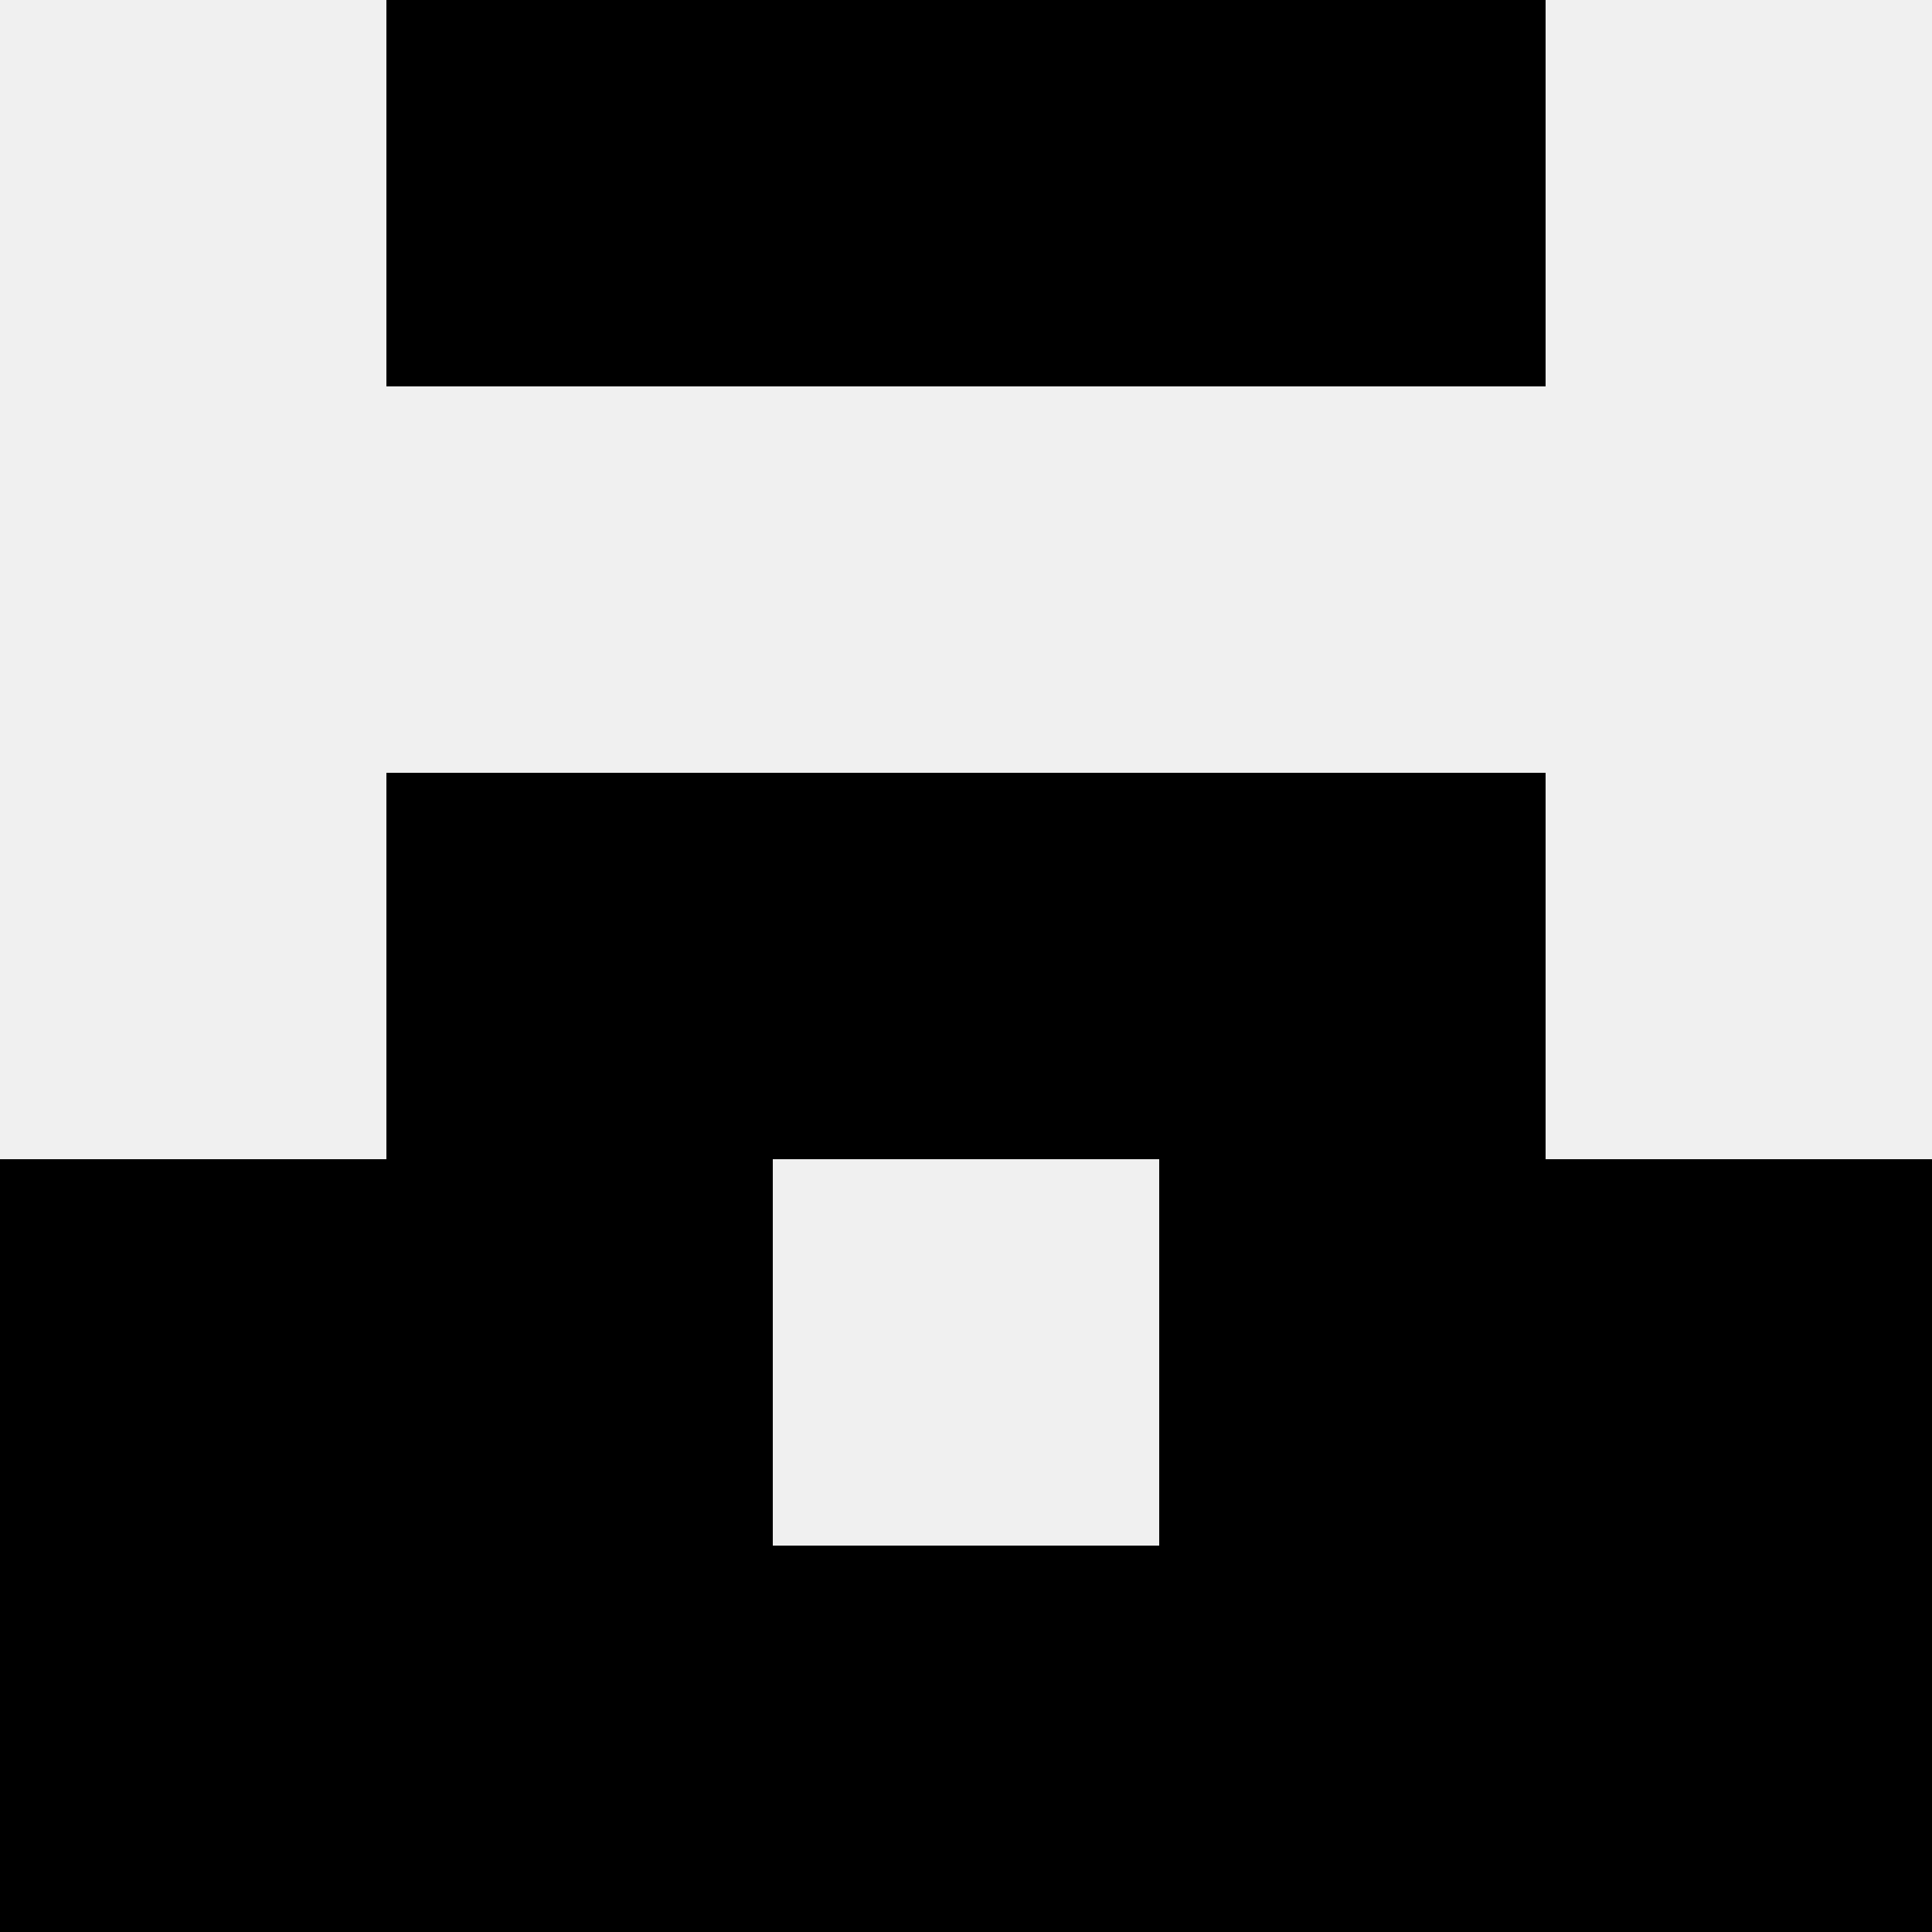
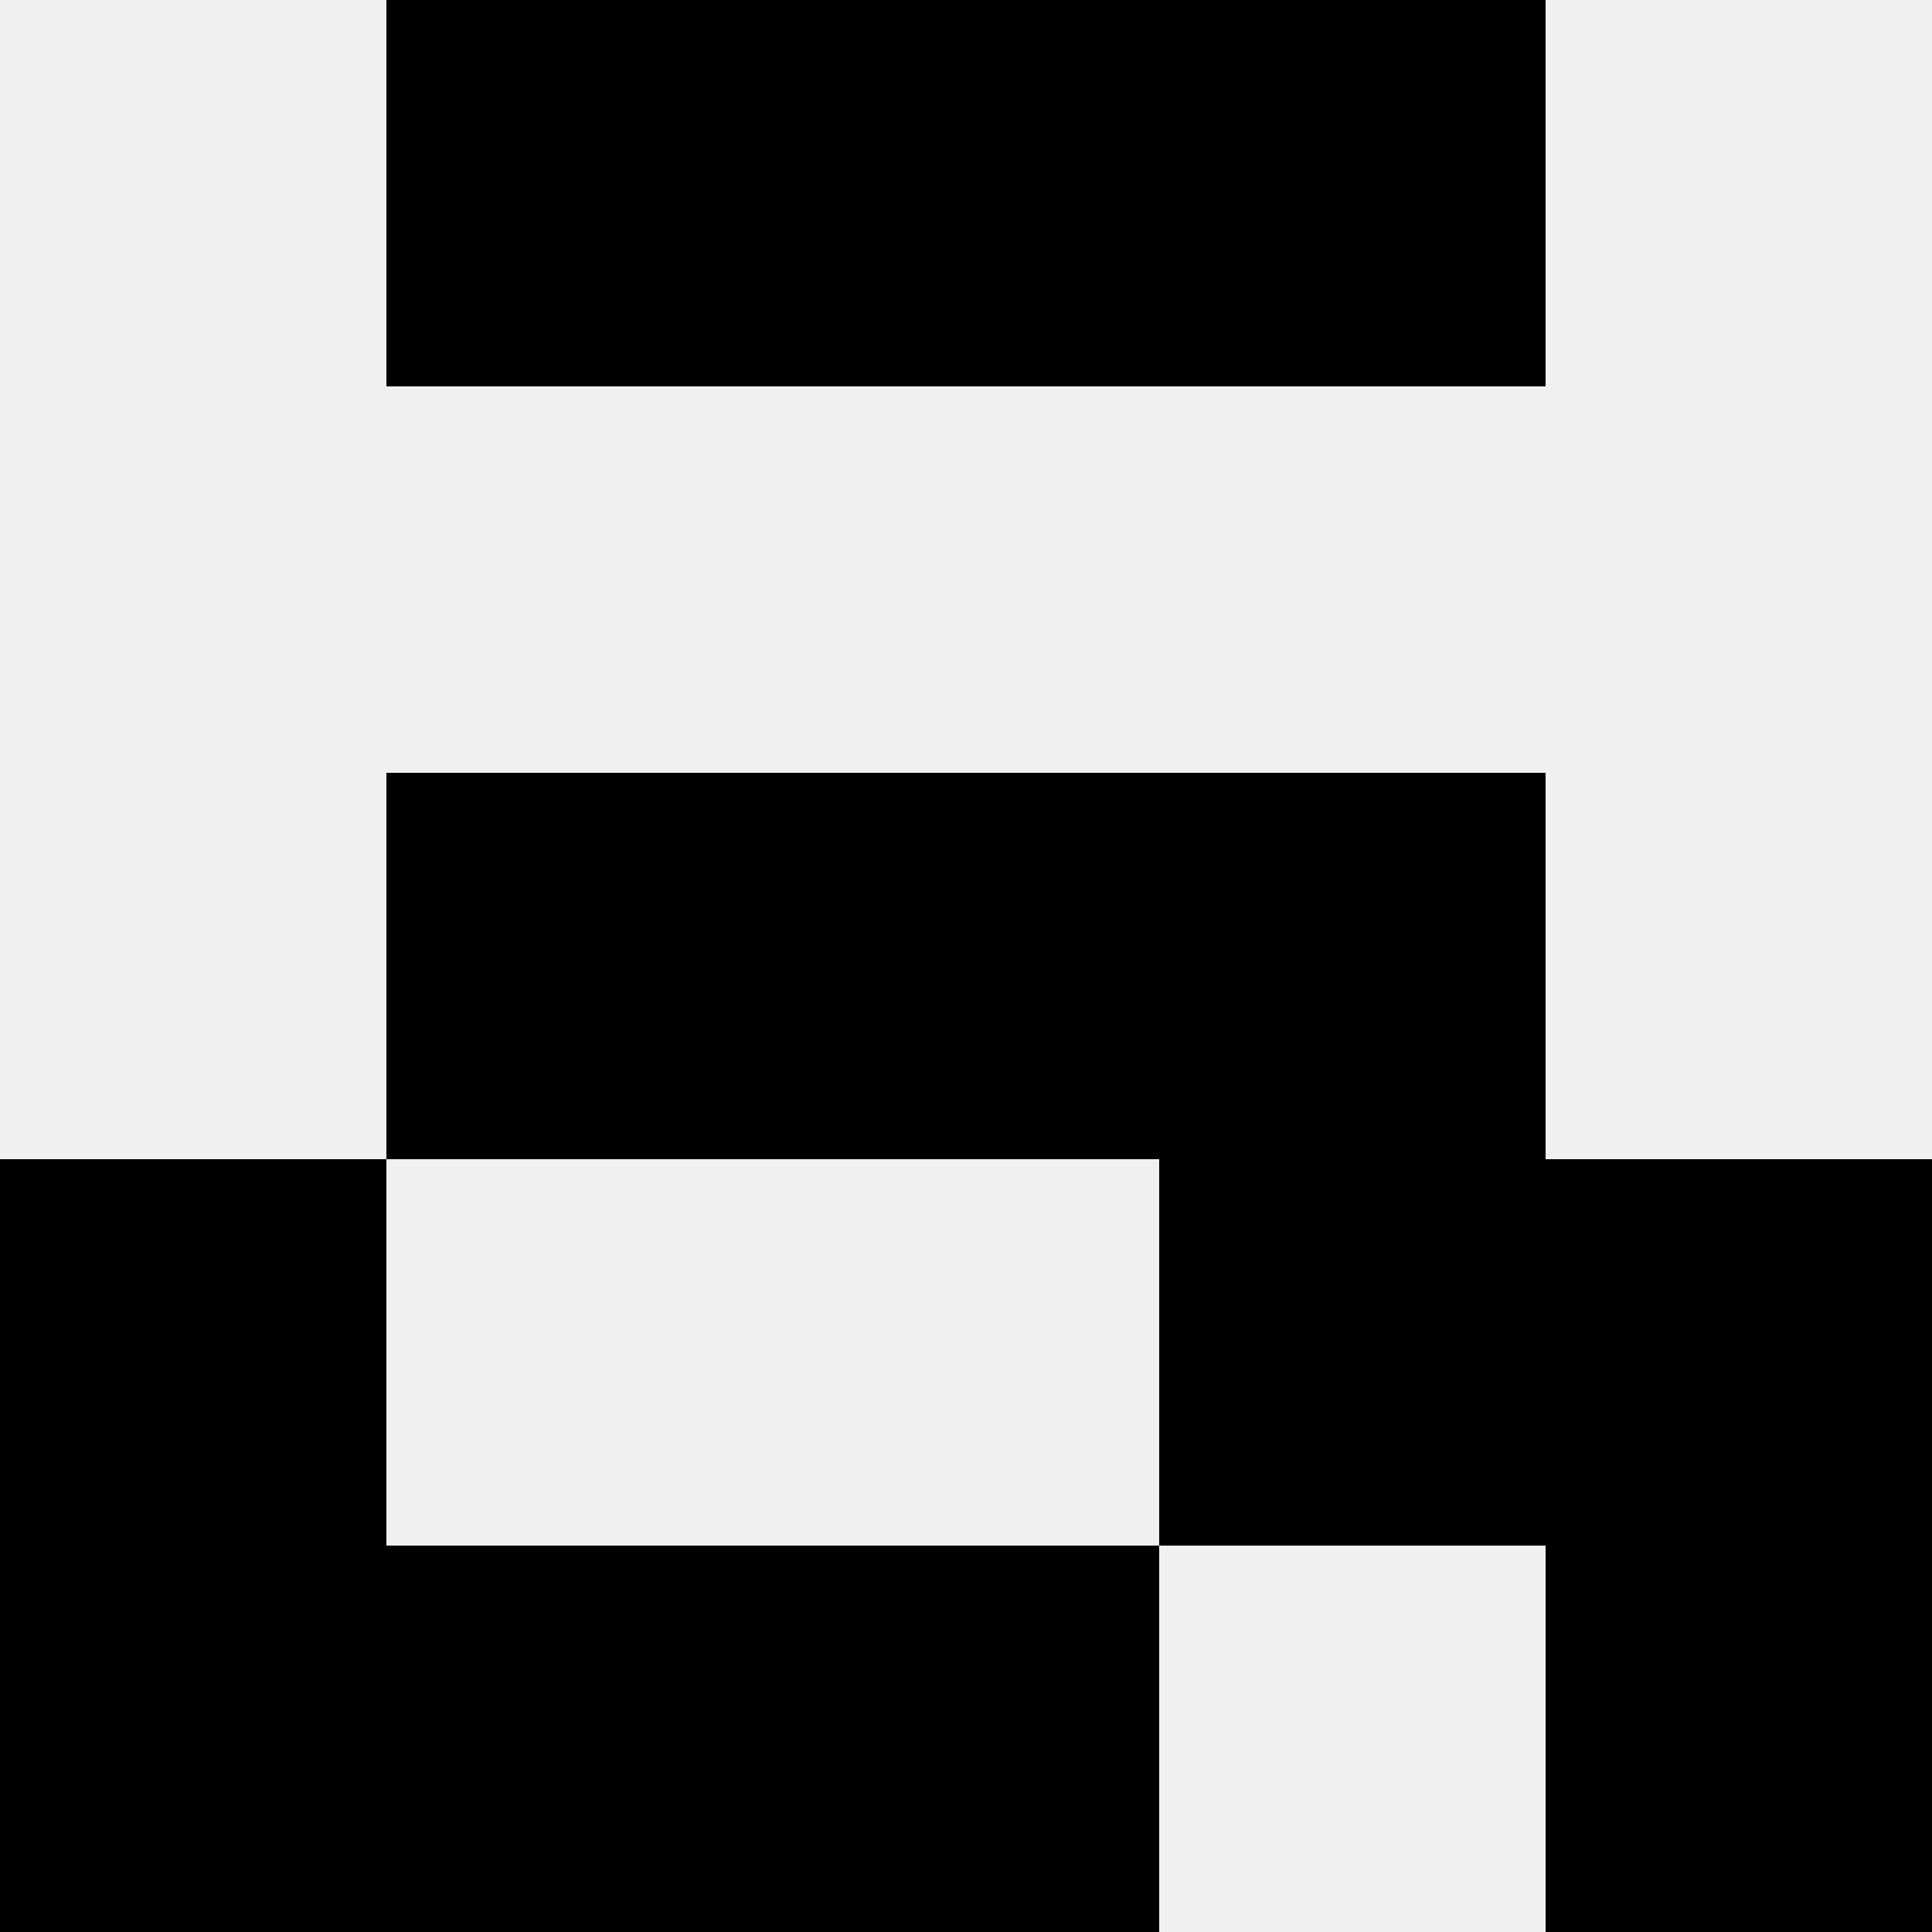
<svg xmlns="http://www.w3.org/2000/svg" width="80" height="80">
  <rect width="100%" height="100%" fill="#f0f0f0" />
  <rect x="16" y="0" width="16" height="16" fill="hsl(79, 70%, 50%)" />
  <rect x="48" y="0" width="16" height="16" fill="hsl(79, 70%, 50%)" />
  <rect x="32" y="0" width="16" height="16" fill="hsl(79, 70%, 50%)" />
  <rect x="32" y="0" width="16" height="16" fill="hsl(79, 70%, 50%)" />
  <rect x="16" y="32" width="16" height="16" fill="hsl(79, 70%, 50%)" />
  <rect x="48" y="32" width="16" height="16" fill="hsl(79, 70%, 50%)" />
  <rect x="32" y="32" width="16" height="16" fill="hsl(79, 70%, 50%)" />
  <rect x="32" y="32" width="16" height="16" fill="hsl(79, 70%, 50%)" />
  <rect x="0" y="48" width="16" height="16" fill="hsl(79, 70%, 50%)" />
  <rect x="64" y="48" width="16" height="16" fill="hsl(79, 70%, 50%)" />
-   <rect x="16" y="48" width="16" height="16" fill="hsl(79, 70%, 50%)" />
  <rect x="48" y="48" width="16" height="16" fill="hsl(79, 70%, 50%)" />
  <rect x="0" y="64" width="16" height="16" fill="hsl(79, 70%, 50%)" />
  <rect x="64" y="64" width="16" height="16" fill="hsl(79, 70%, 50%)" />
  <rect x="16" y="64" width="16" height="16" fill="hsl(79, 70%, 50%)" />
-   <rect x="48" y="64" width="16" height="16" fill="hsl(79, 70%, 50%)" />
-   <rect x="32" y="64" width="16" height="16" fill="hsl(79, 70%, 50%)" />
  <rect x="32" y="64" width="16" height="16" fill="hsl(79, 70%, 50%)" />
</svg>